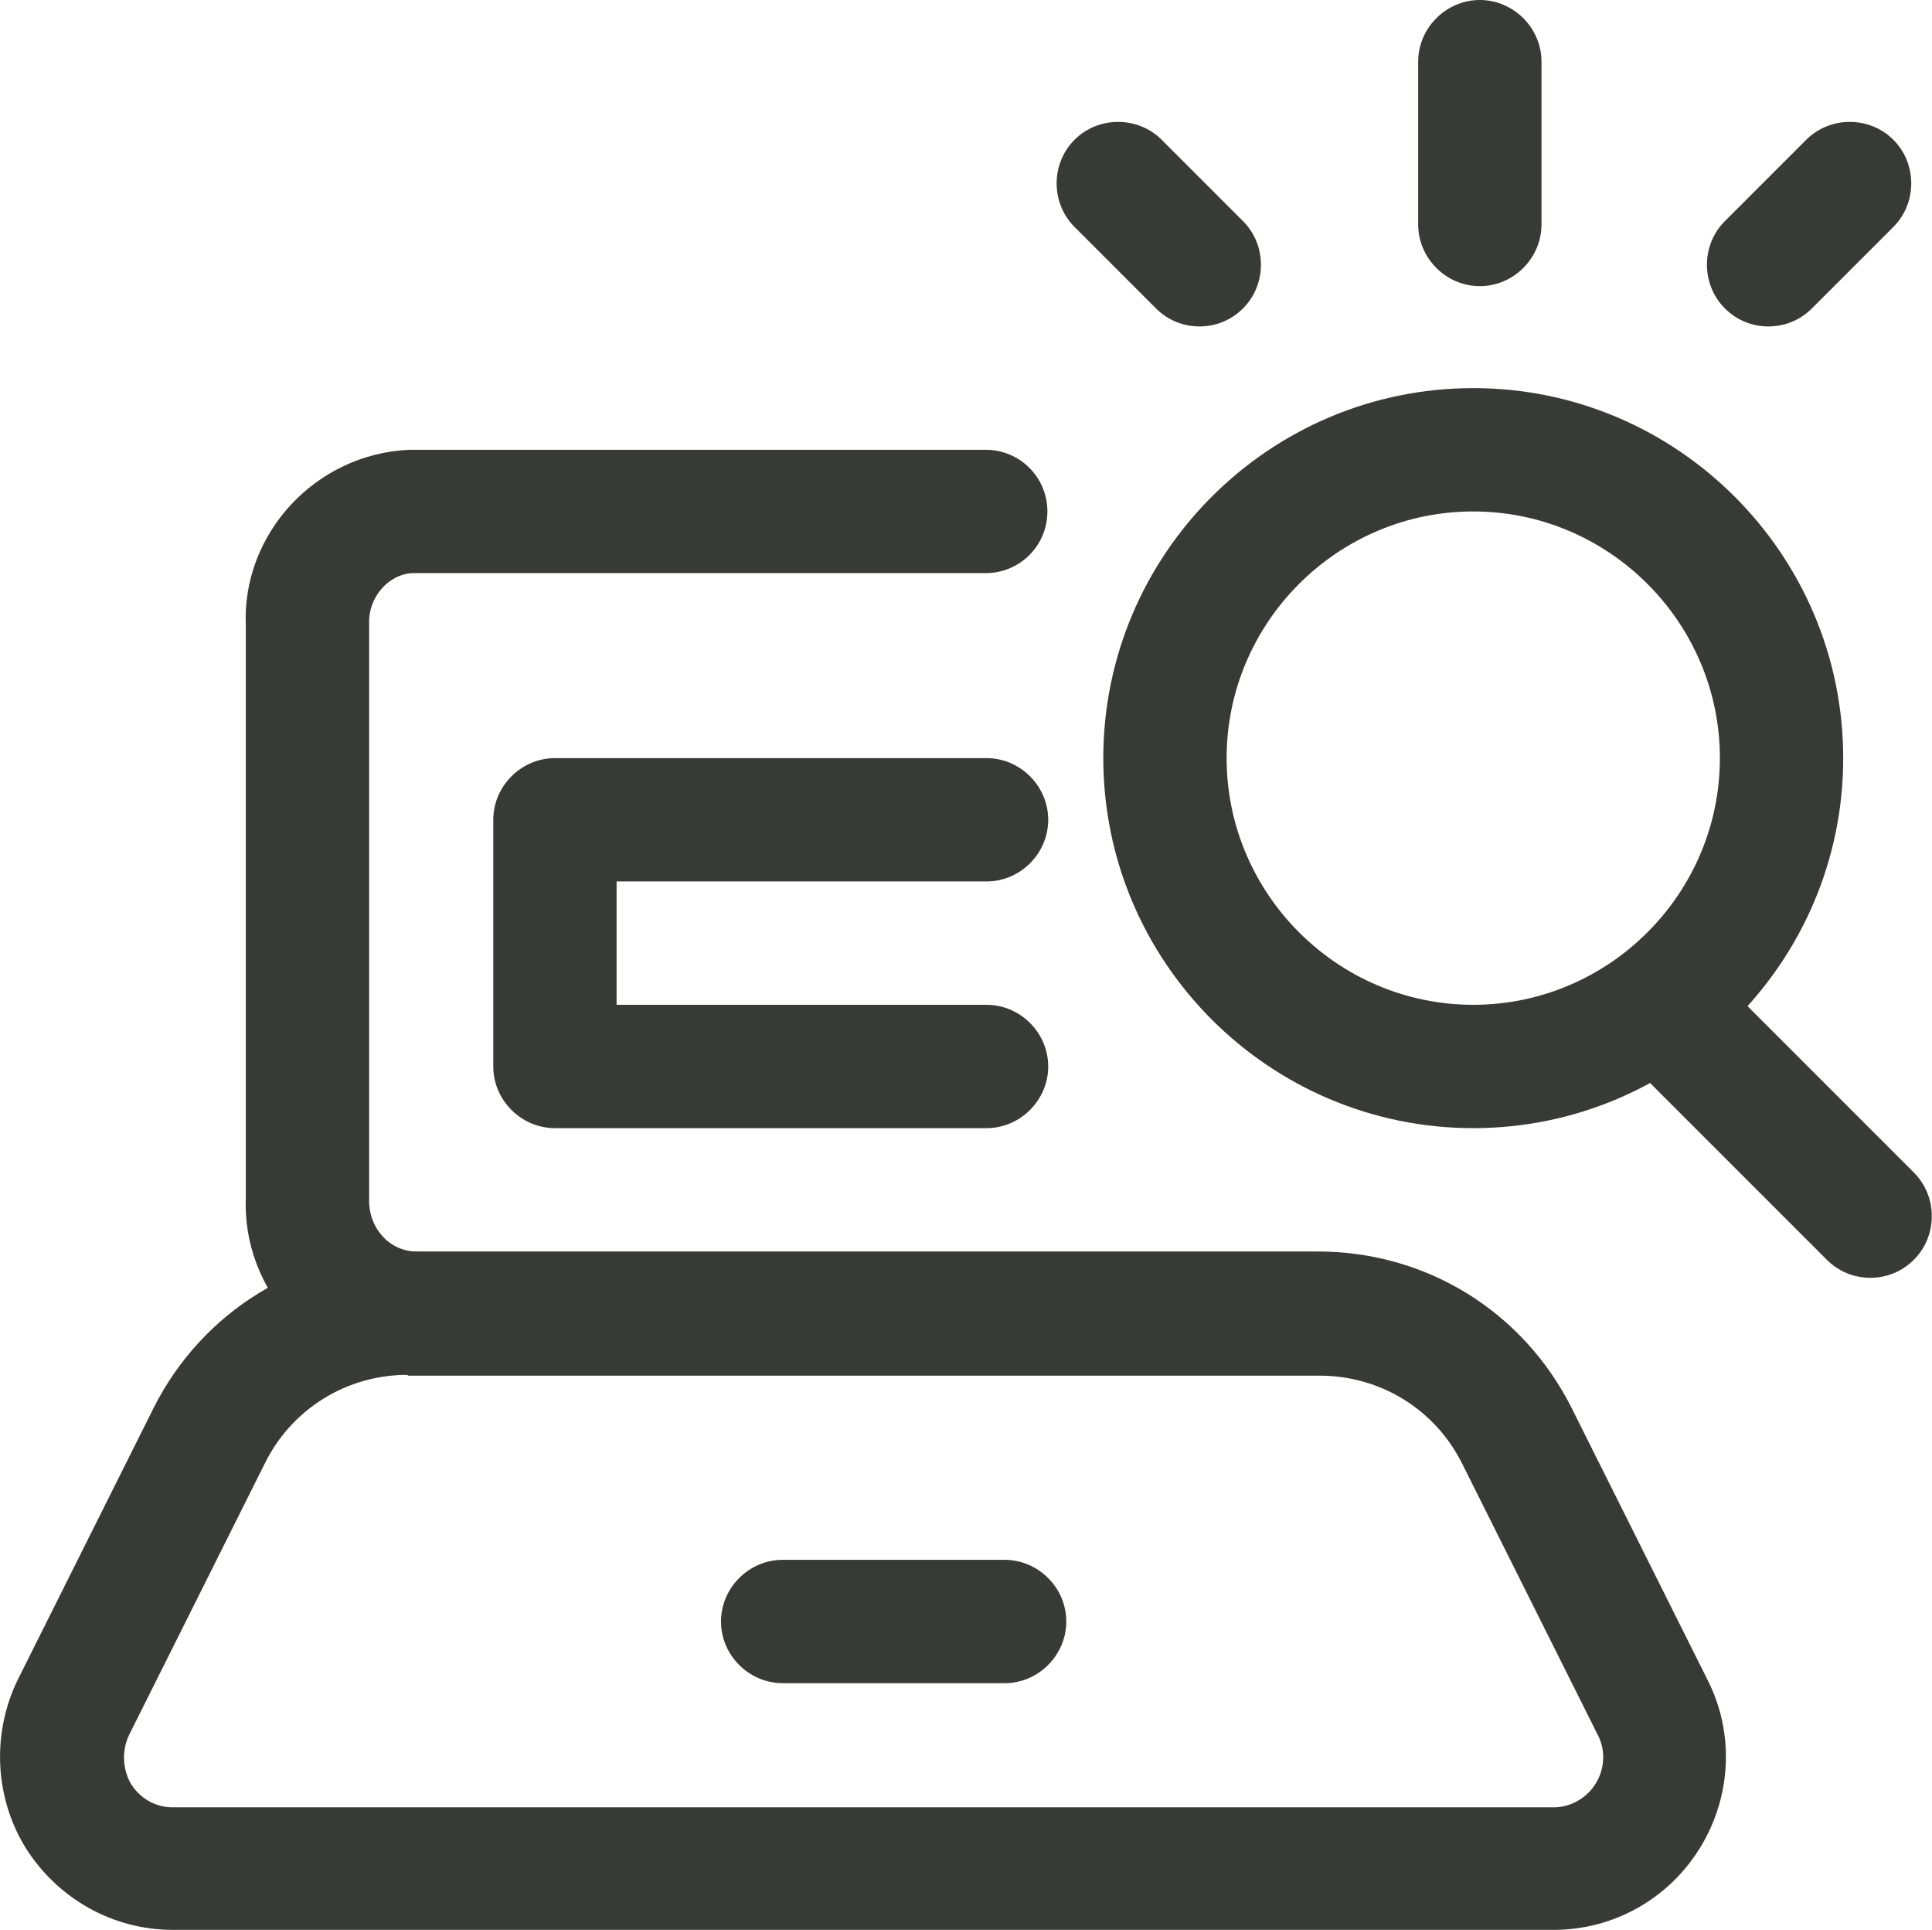
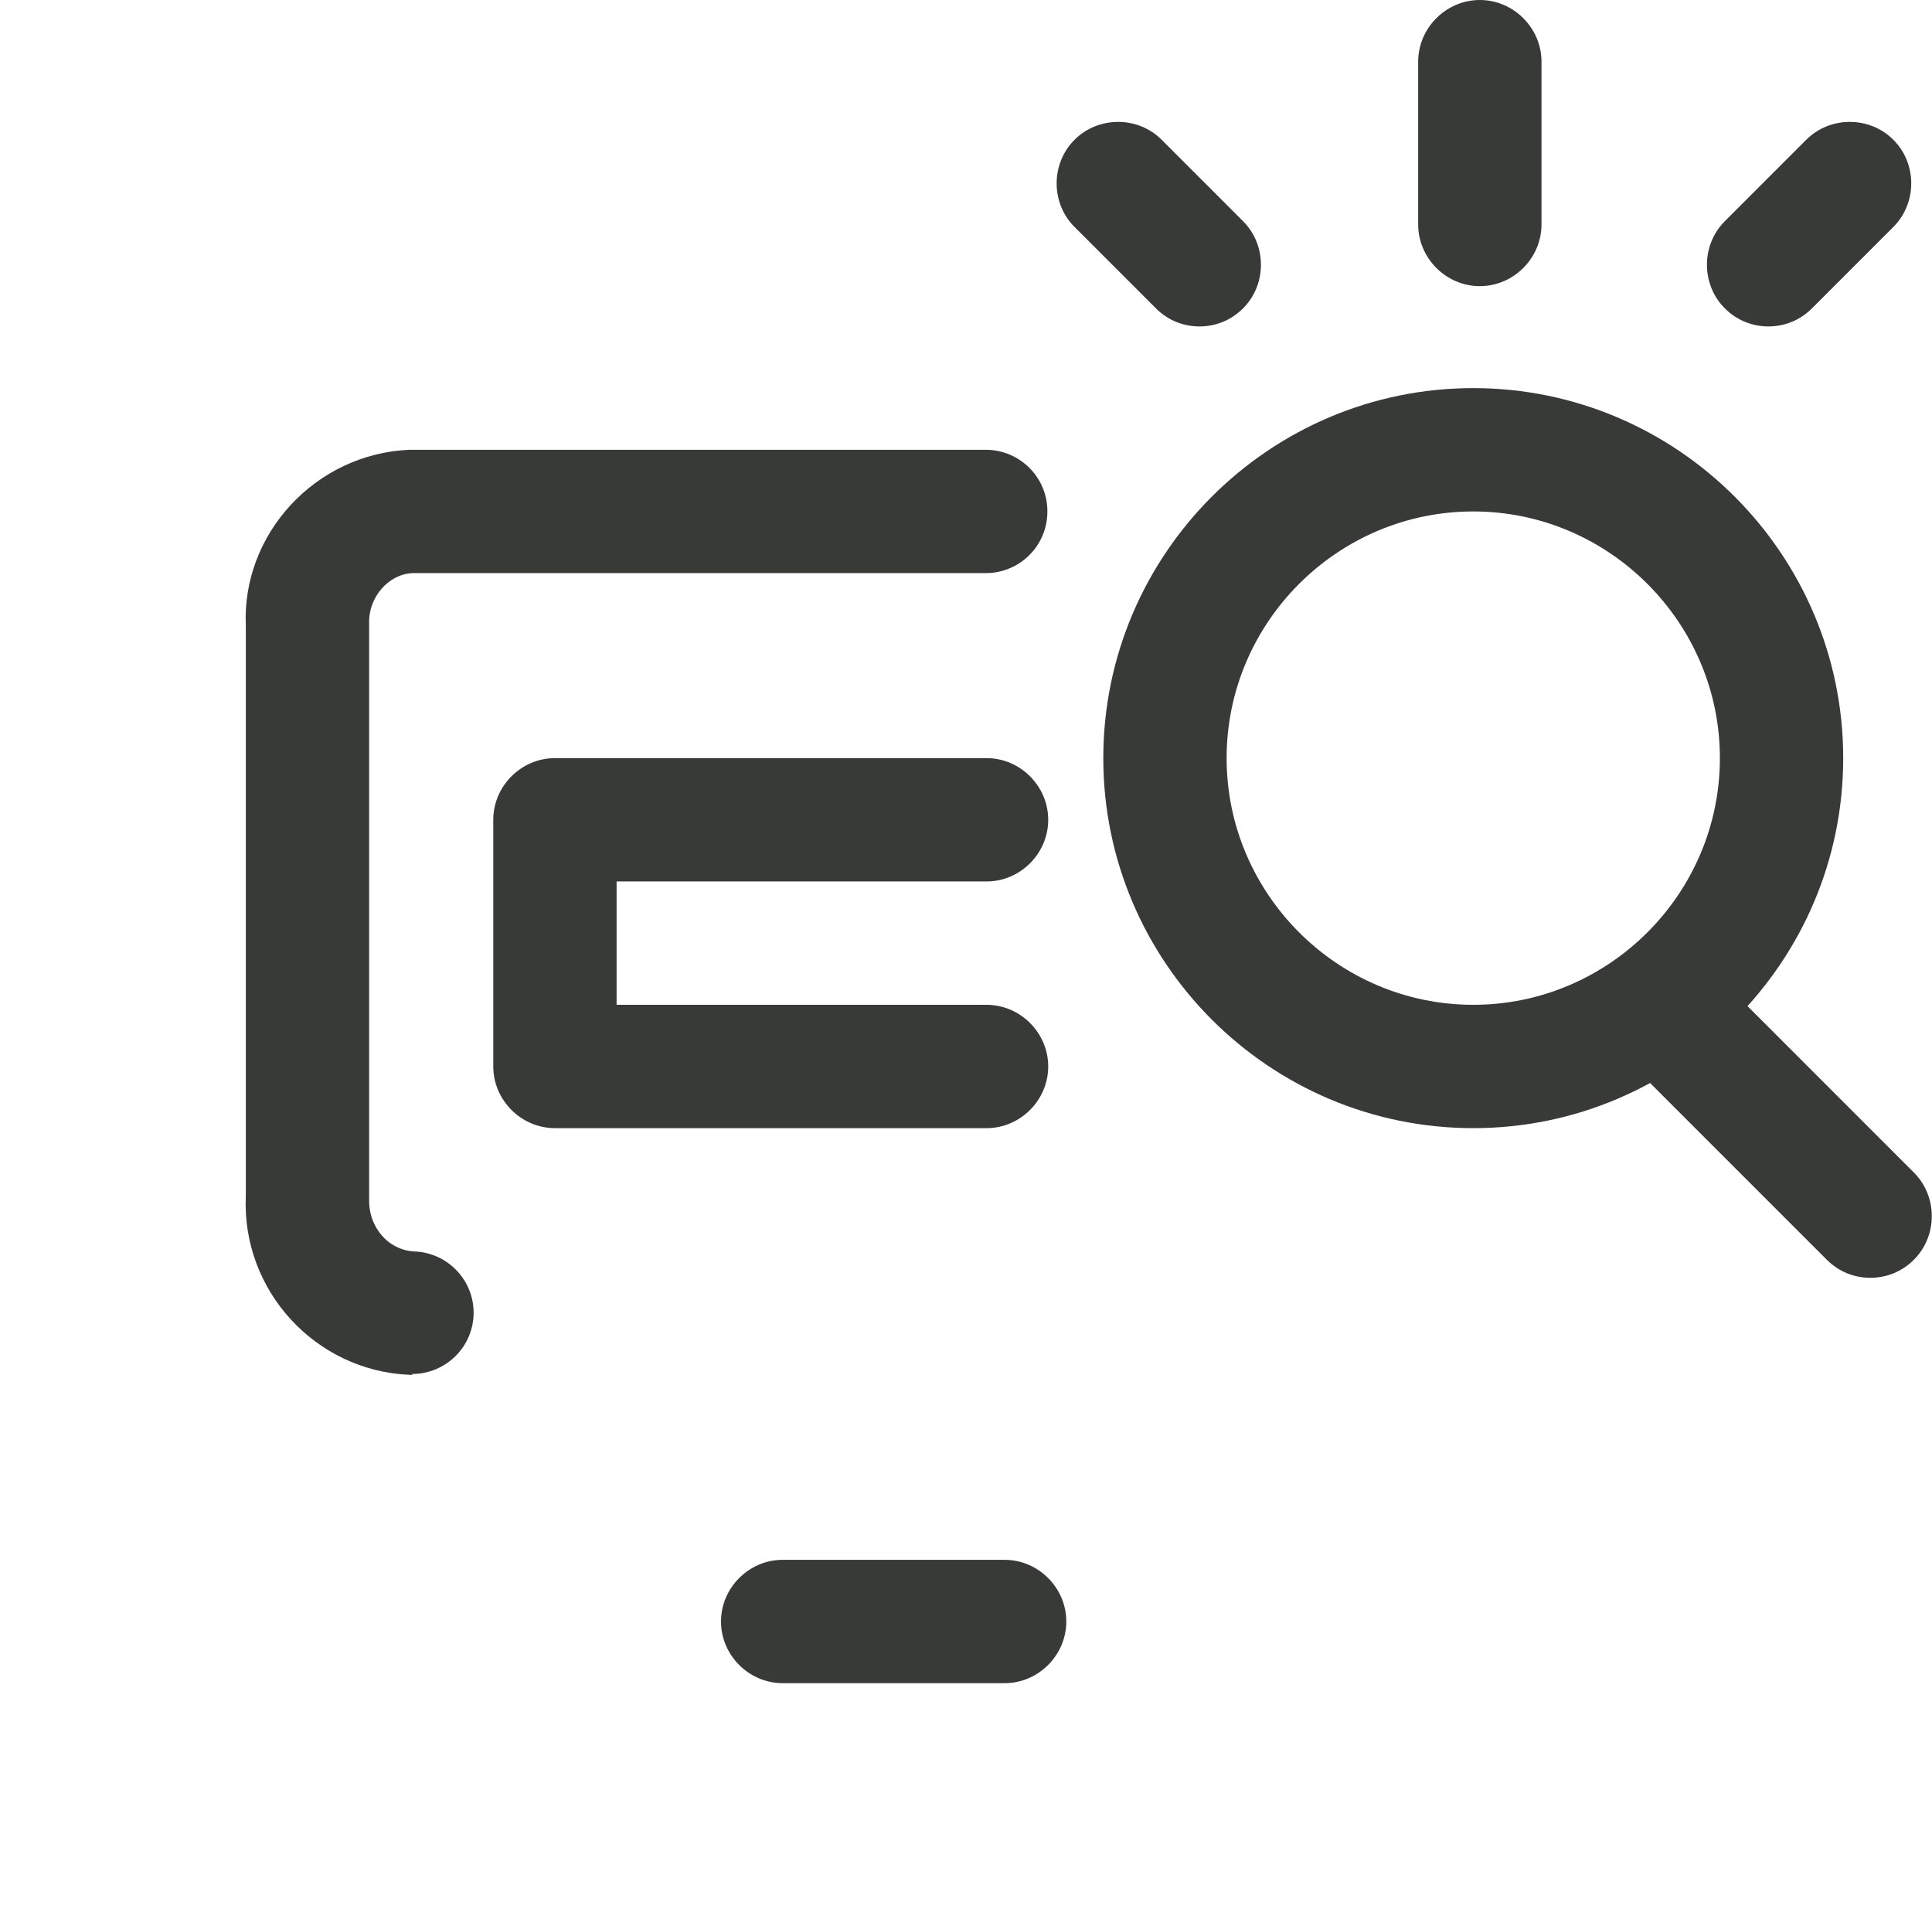
<svg xmlns="http://www.w3.org/2000/svg" id="Layer_2" viewBox="0 0 23.5 23.47">
  <defs>
    <style>.cls-1{fill:#373a36;}</style>
  </defs>
  <g id="Icons">
    <g id="Business-Products___SEO___seo-search-laptop">
      <g id="Group_115">
        <g id="seo-search-laptop">
          <path class="cls-1" d="M18,3.48c-.41,0-.75-.34-.75-.75V.75c0-.41,.34-.75,.75-.75s.75,.34,.75,.75v1.98c0,.41-.34,.75-.75,.75Z" />
          <path class="cls-1" d="M14.59,3.97c-.19,0-.38-.07-.53-.22l-.99-.99c-.29-.29-.29-.77,0-1.06s.77-.29,1.06,0l.99,.99c.29,.29,.29,.77,0,1.06-.15,.15-.34,.22-.53,.22Z" />
          <path class="cls-1" d="M21.51,3.97c-.19,0-.38-.07-.53-.22-.29-.29-.29-.77,0-1.06l.99-.99c.29-.29,.77-.29,1.06,0s.29,.77,0,1.06l-.99,.99c-.15,.15-.34,.22-.53,.22Z" />
          <path class="cls-1" d="M17.92,13.72c-2.48,0-4.5-2.02-4.5-4.5s2.02-4.5,4.5-4.5,4.5,2.02,4.5,4.5-2.02,4.5-4.5,4.5Zm0-7.5c-1.65,0-3,1.35-3,3s1.35,3,3,3,3-1.35,3-3-1.35-3-3-3Z" />
          <path class="cls-1" d="M22.75,15.54c-.19,0-.38-.07-.53-.22l-2.57-2.57c-.29-.29-.29-.77,0-1.06s.77-.29,1.06,0l2.57,2.57c.29,.29,.29,.77,0,1.06-.15,.15-.34,.22-.53,.22Z" />
          <path class="cls-1" d="M5.02,16.72s-.02,0-.04,0c-1.15-.05-2.04-1.03-1.99-2.17V7.61c-.05-1.11,.84-2.09,1.99-2.14h7.01c.41,0,.75,.33,.75,.75s-.34,.75-.75,.75H5.02c-.29,.01-.54,.29-.53,.61v7c-.01,.35,.24,.63,.56,.64,.41,.02,.73,.37,.71,.78-.02,.4-.35,.71-.75,.71Z" />
-           <path class="cls-1" d="M18.9,23.47H2.1c-.73,0-1.4-.38-1.79-1-.38-.62-.41-1.4-.09-2.05l1.65-3.3c.59-1.17,1.77-1.9,3.08-1.9h11.08c1.32,0,2.5,.73,3.09,1.91l1.65,3.3h0c.33,.65,.29,1.42-.09,2.04-.38,.62-1.05,1-1.78,1Zm-13.94-6.75c-.74,0-1.41,.41-1.74,1.08l-1.65,3.3c-.09,.19-.08,.41,.02,.59,.11,.18,.3,.29,.51,.29H18.9c.2,0,.4-.11,.51-.29,.11-.18,.12-.4,.03-.58l-1.65-3.3c-.33-.67-1-1.08-1.74-1.08H4.96Z" />
          <path class="cls-1" d="M12.22,20.47h-2.7c-.41,0-.75-.34-.75-.75s.34-.75,.75-.75h2.7c.41,0,.75,.34,.75,.75s-.34,.75-.75,.75Z" />
          <path class="cls-1" d="M12,13.72H6.75c-.41,0-.75-.34-.75-.75v-3c0-.41,.34-.75,.75-.75h5.25c.41,0,.75,.34,.75,.75s-.34,.75-.75,.75H7.5v1.5h4.5c.41,0,.75,.34,.75,.75s-.34,.75-.75,.75Z" />
        </g>
      </g>
    </g>
  </g>
</svg>